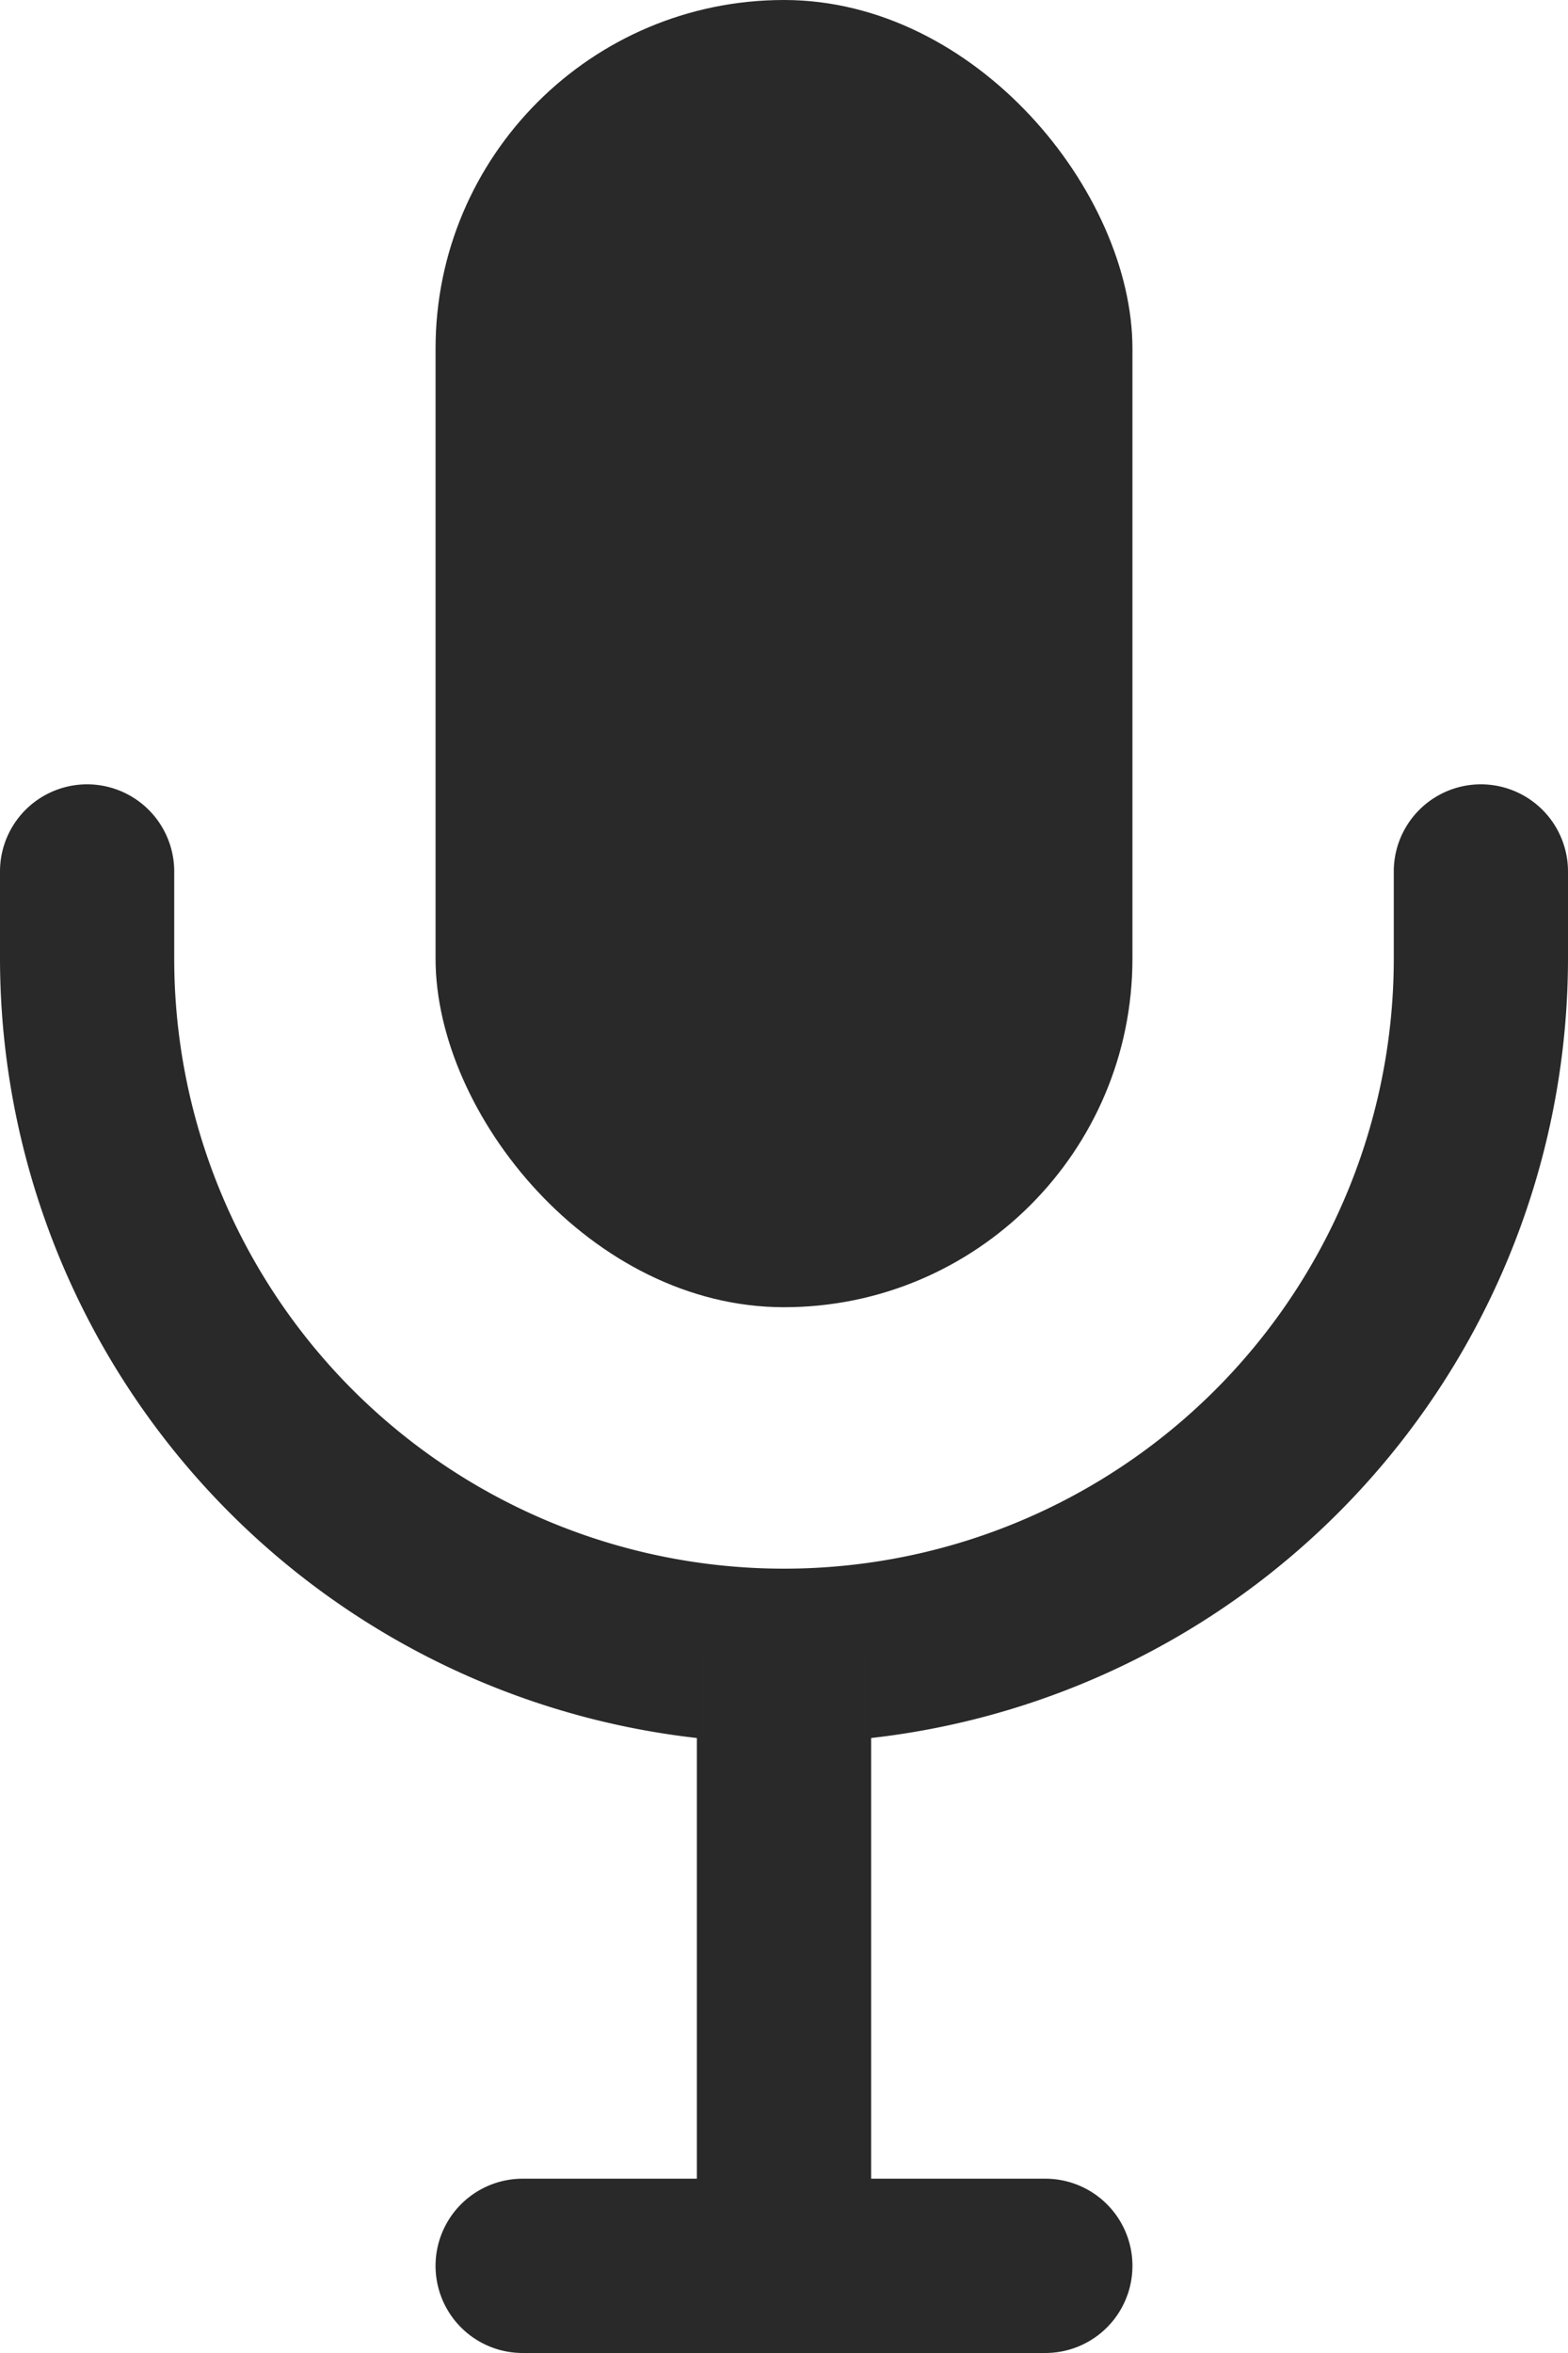
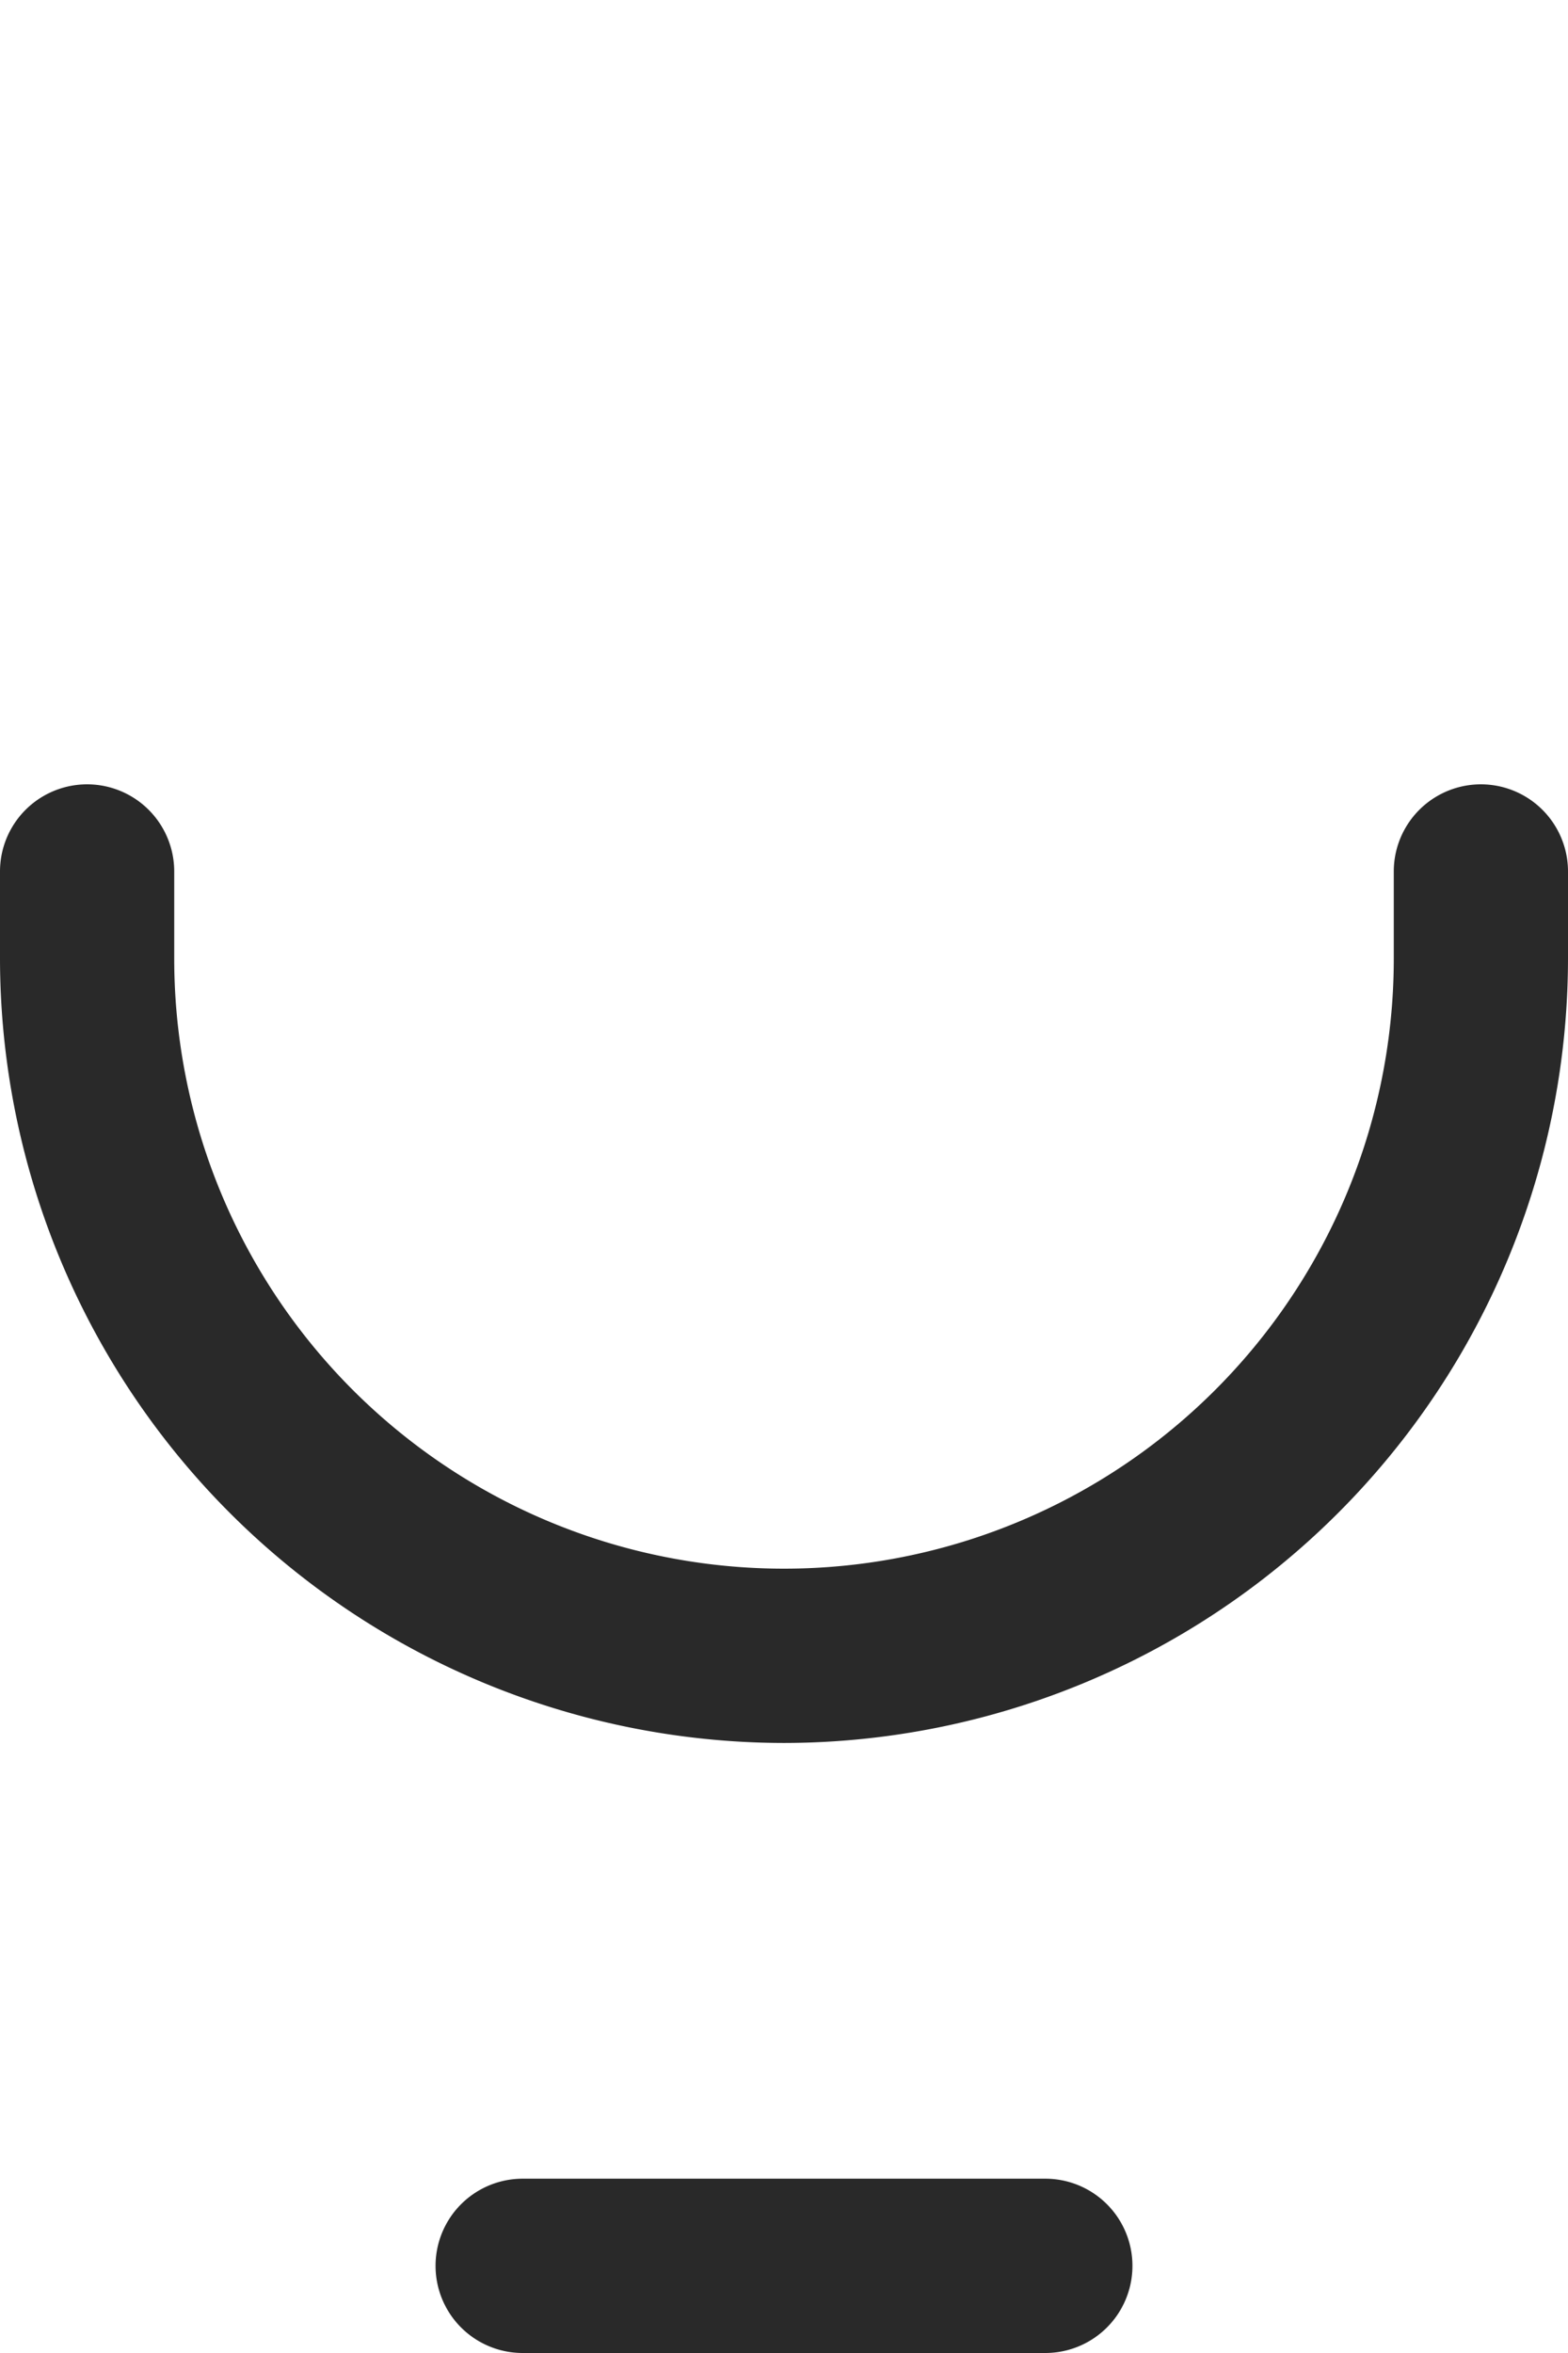
<svg xmlns="http://www.w3.org/2000/svg" fill="#292929" height="27" preserveAspectRatio="xMidYMid meet" version="1" viewBox="7.0 3.0 18.0 27.0" width="18" zoomAndPan="magnify">
  <g data-name="1" id="change1_1">
-     <rect fill="inherit" height="15" rx="4" ry="4" width="8" x="12" y="3" />
    <path d="M16,23a9.01,9.01,0,0,1-9-9V13a1,1,0,0,1,2,0v1a7,7,0,0,0,14,0V13a1,1,0,0,1,2,0v1A9.01,9.01,0,0,1,16,23Z" fill="inherit" />
-     <path d="M16,30a1,1,0,0,1-1-1V22a1,1,0,0,1,2,0v7A1,1,0,0,1,16,30Z" fill="inherit" />
    <path d="M19,30H13a1,1,0,0,1,0-2h6a1,1,0,0,1,0,2Z" fill="inherit" />
  </g>
</svg>